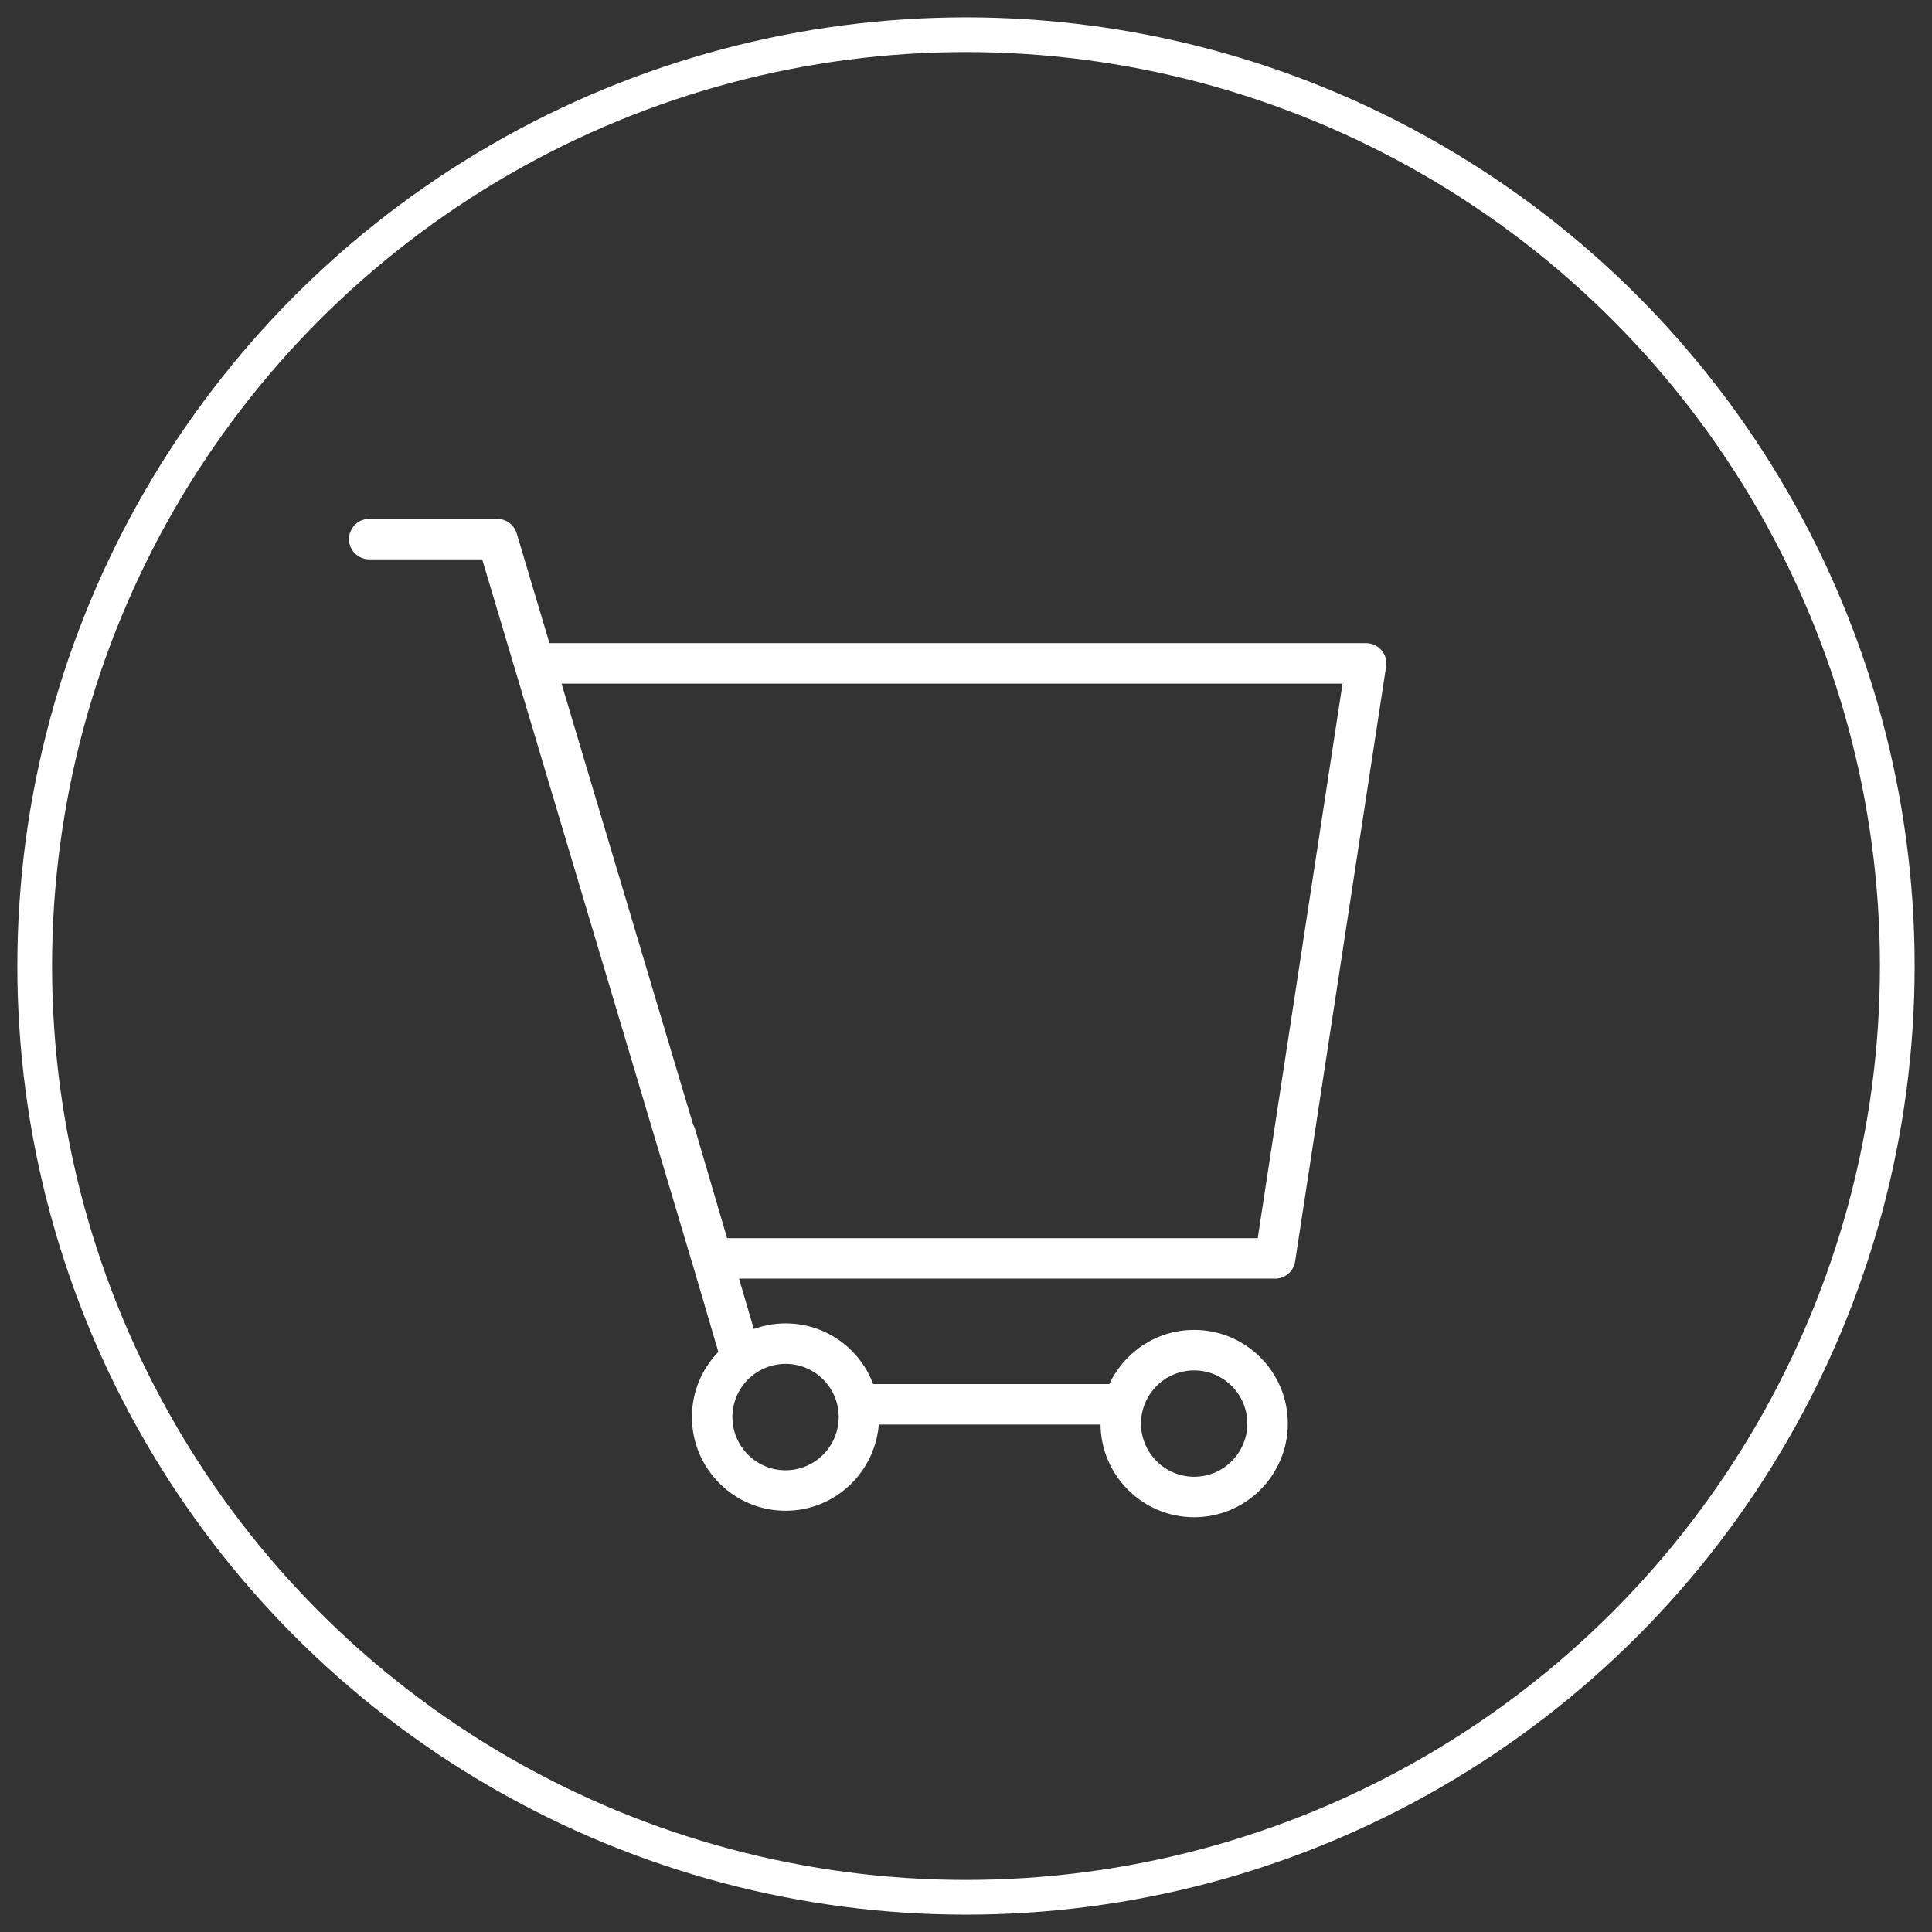
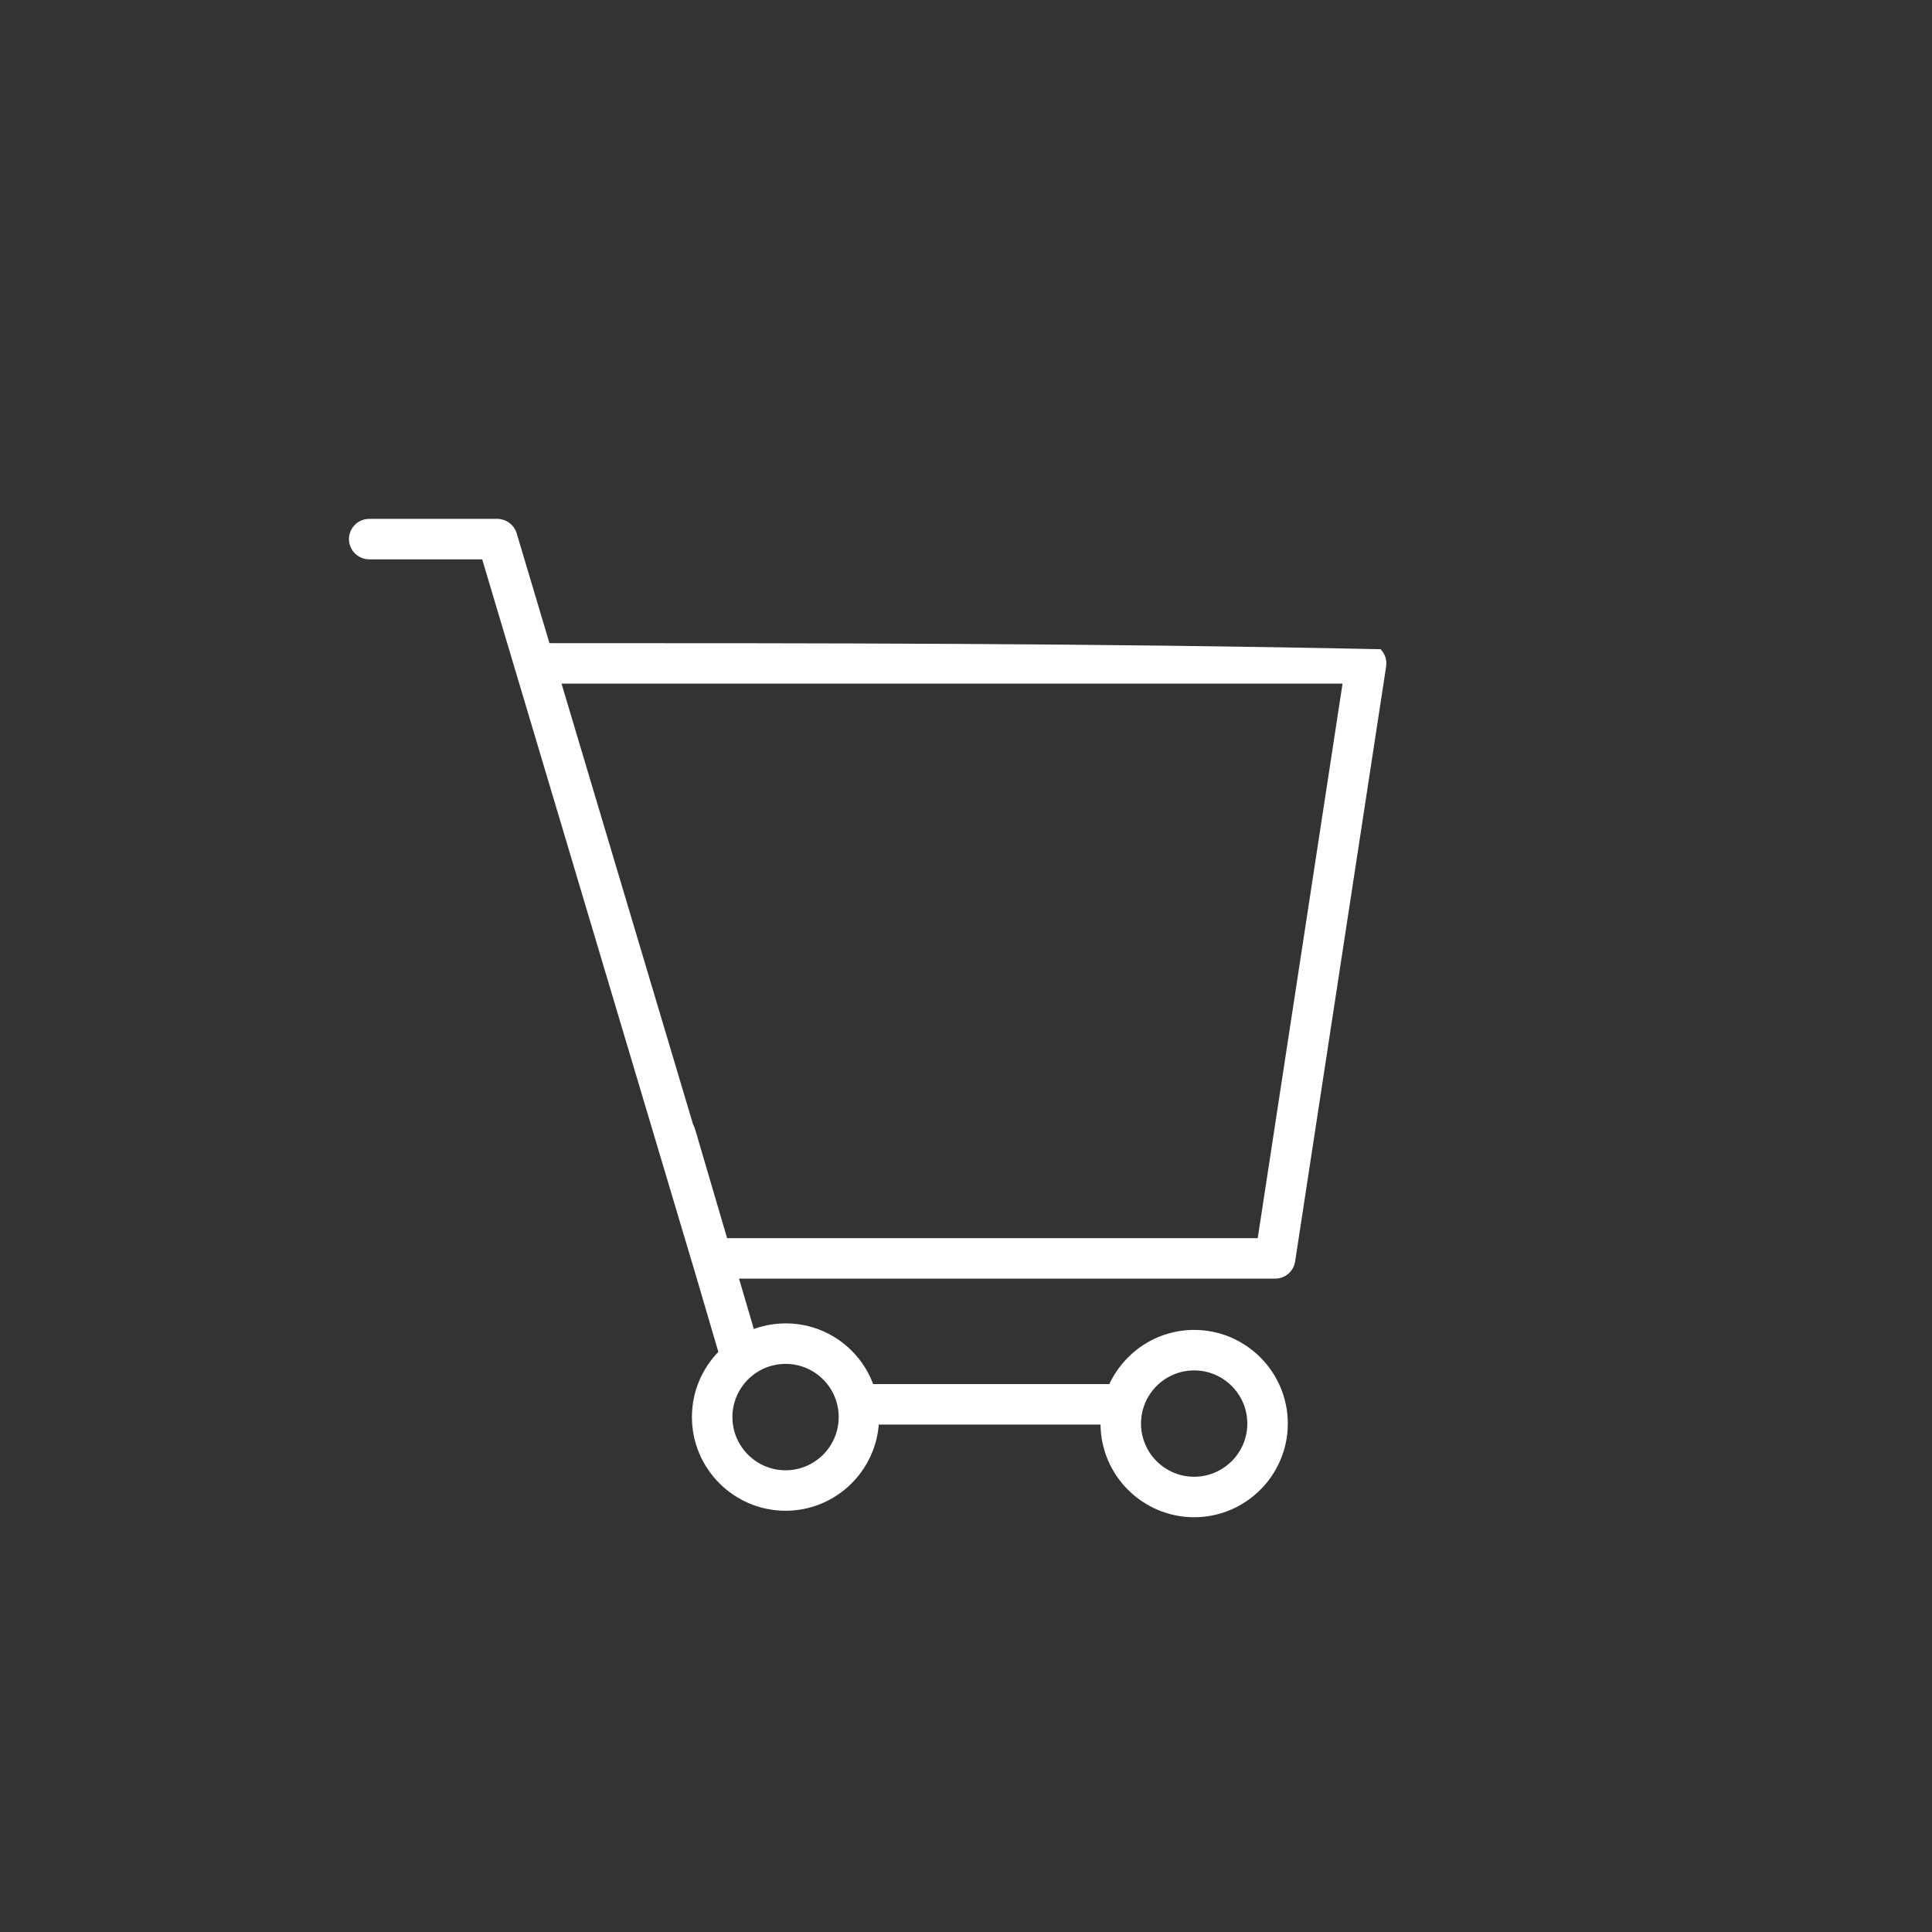
<svg xmlns="http://www.w3.org/2000/svg" viewBox="1917.448 2412.781 167 167" width="167" height="167">
  <rect x="1917.448" y="2412.781" width="167" height="167" fill="#333333" stroke="none" />
-   <path fill="#ffffff" stroke="#ffffff" fill-opacity="1" stroke-width="0.5" stroke-opacity="1" color="rgb(51, 51, 51)" fill-rule="evenodd" id="tSvg98afcbf0f8" d="M 2036.672 2469.147 C 2036.387 2468.815 2035.971 2468.624 2035.534 2468.624 C 2011.941 2468.624 1988.349 2468.624 1964.756 2468.624 C 1963.794 2465.4 1962.832 2462.176 1961.87 2458.952 C 1961.68 2458.317 1961.095 2457.882 1960.432 2457.881 C 1956.742 2457.881 1953.053 2457.881 1949.363 2457.881 C 1948.208 2457.881 1947.487 2459.131 1948.064 2460.131 C 1948.332 2460.595 1948.827 2460.881 1949.363 2460.881 C 1952.68 2460.881 1955.997 2460.881 1959.314 2460.881 C 1965.392 2481.249 1971.47 2501.617 1977.548 2521.985 C 1977.55 2521.992 1977.556 2521.998 1977.558 2522.005 C 1978.313 2524.573 1979.068 2527.141 1979.823 2529.709 C 1978.34 2531.178 1977.506 2533.179 1977.507 2535.266 C 1977.507 2539.596 1981.028 2543.119 1985.355 2543.119 C 1989.543 2543.119 1992.964 2539.811 1993.175 2535.668 C 1999.728 2535.668 2006.281 2535.668 2012.834 2535.668 C 2012.833 2535.723 2012.826 2535.777 2012.826 2535.833 C 2012.826 2540.159 2016.345 2543.679 2020.67 2543.679 C 2024.995 2543.679 2028.515 2540.159 2028.515 2535.833 C 2028.515 2531.507 2024.995 2527.987 2020.67 2527.987 C 2017.471 2527.987 2014.718 2529.915 2013.499 2532.668 C 2006.582 2532.668 1999.664 2532.668 1992.747 2532.668 C 1992.36 2531.559 1991.729 2530.552 1990.899 2529.721 C 1989.433 2528.246 1987.438 2527.419 1985.358 2527.423 C 1985.357 2527.423 1985.357 2527.423 1985.356 2527.423 C 1984.327 2527.423 1983.346 2527.627 1982.445 2527.989 C 1981.962 2526.345 1981.478 2524.701 1980.995 2523.056 C 1996.553 2523.056 2012.11 2523.056 2027.668 2523.056 C 2028.409 2523.056 2029.039 2522.515 2029.15 2521.783 C 2031.772 2504.639 2034.395 2487.495 2037.017 2470.35C 2037.083 2469.918 2036.957 2469.479 2036.672 2469.147Z M 2020.67 2530.988 C 2023.341 2530.988 2025.515 2533.162 2025.515 2535.834 C 2025.515 2538.506 2023.341 2540.68 2020.67 2540.68 C 2017.999 2540.68 2015.826 2538.506 2015.826 2535.834C 2015.826 2533.162 2017.999 2530.988 2020.67 2530.988Z M 1985.356 2530.424 C 1985.356 2530.424 1985.357 2530.424 1985.357 2530.424 C 1986.648 2530.424 1987.862 2530.928 1988.776 2531.843 C 1989.687 2532.75 1990.198 2533.983 1990.194 2535.268 C 1990.194 2537.944 1988.023 2540.121 1985.354 2540.121 C 1982.676 2540.117 1980.508 2537.946 1980.506 2535.268C 1980.511 2532.593 1982.68 2530.426 1985.356 2530.424Z M 2026.379 2520.057 C 2010.957 2520.057 1995.534 2520.057 1980.112 2520.057 C 1979.167 2516.841 1978.221 2513.625 1977.276 2510.409 C 1977.239 2510.291 1977.188 2510.177 1977.124 2510.071 C 1973.3 2497.256 1969.475 2484.44 1965.651 2471.624 C 1988.363 2471.624 2011.075 2471.624 2033.787 2471.624C 2031.318 2487.769 2028.848 2503.913 2026.379 2520.057Z" />
-   <ellipse color="rgb(51, 51, 51)" fill="transparent" stroke-width="3" stroke="#ffffff" fill-opacity="1" stroke-opacity="1" id="tSvg11422b4c801" cx="2000.948" cy="2496.281" rx="80.5" ry="80.5" style="transform: rotate(0deg);" />
+   <path fill="#ffffff" stroke="#ffffff" fill-opacity="1" stroke-width="0.5" stroke-opacity="1" color="rgb(51, 51, 51)" fill-rule="evenodd" id="tSvg98afcbf0f8" d="M 2036.672 2469.147 C 2011.941 2468.624 1988.349 2468.624 1964.756 2468.624 C 1963.794 2465.4 1962.832 2462.176 1961.87 2458.952 C 1961.68 2458.317 1961.095 2457.882 1960.432 2457.881 C 1956.742 2457.881 1953.053 2457.881 1949.363 2457.881 C 1948.208 2457.881 1947.487 2459.131 1948.064 2460.131 C 1948.332 2460.595 1948.827 2460.881 1949.363 2460.881 C 1952.68 2460.881 1955.997 2460.881 1959.314 2460.881 C 1965.392 2481.249 1971.47 2501.617 1977.548 2521.985 C 1977.55 2521.992 1977.556 2521.998 1977.558 2522.005 C 1978.313 2524.573 1979.068 2527.141 1979.823 2529.709 C 1978.34 2531.178 1977.506 2533.179 1977.507 2535.266 C 1977.507 2539.596 1981.028 2543.119 1985.355 2543.119 C 1989.543 2543.119 1992.964 2539.811 1993.175 2535.668 C 1999.728 2535.668 2006.281 2535.668 2012.834 2535.668 C 2012.833 2535.723 2012.826 2535.777 2012.826 2535.833 C 2012.826 2540.159 2016.345 2543.679 2020.67 2543.679 C 2024.995 2543.679 2028.515 2540.159 2028.515 2535.833 C 2028.515 2531.507 2024.995 2527.987 2020.67 2527.987 C 2017.471 2527.987 2014.718 2529.915 2013.499 2532.668 C 2006.582 2532.668 1999.664 2532.668 1992.747 2532.668 C 1992.36 2531.559 1991.729 2530.552 1990.899 2529.721 C 1989.433 2528.246 1987.438 2527.419 1985.358 2527.423 C 1985.357 2527.423 1985.357 2527.423 1985.356 2527.423 C 1984.327 2527.423 1983.346 2527.627 1982.445 2527.989 C 1981.962 2526.345 1981.478 2524.701 1980.995 2523.056 C 1996.553 2523.056 2012.11 2523.056 2027.668 2523.056 C 2028.409 2523.056 2029.039 2522.515 2029.15 2521.783 C 2031.772 2504.639 2034.395 2487.495 2037.017 2470.35C 2037.083 2469.918 2036.957 2469.479 2036.672 2469.147Z M 2020.67 2530.988 C 2023.341 2530.988 2025.515 2533.162 2025.515 2535.834 C 2025.515 2538.506 2023.341 2540.68 2020.67 2540.68 C 2017.999 2540.68 2015.826 2538.506 2015.826 2535.834C 2015.826 2533.162 2017.999 2530.988 2020.67 2530.988Z M 1985.356 2530.424 C 1985.356 2530.424 1985.357 2530.424 1985.357 2530.424 C 1986.648 2530.424 1987.862 2530.928 1988.776 2531.843 C 1989.687 2532.75 1990.198 2533.983 1990.194 2535.268 C 1990.194 2537.944 1988.023 2540.121 1985.354 2540.121 C 1982.676 2540.117 1980.508 2537.946 1980.506 2535.268C 1980.511 2532.593 1982.68 2530.426 1985.356 2530.424Z M 2026.379 2520.057 C 2010.957 2520.057 1995.534 2520.057 1980.112 2520.057 C 1979.167 2516.841 1978.221 2513.625 1977.276 2510.409 C 1977.239 2510.291 1977.188 2510.177 1977.124 2510.071 C 1973.3 2497.256 1969.475 2484.44 1965.651 2471.624 C 1988.363 2471.624 2011.075 2471.624 2033.787 2471.624C 2031.318 2487.769 2028.848 2503.913 2026.379 2520.057Z" />
  <defs> </defs>
</svg>